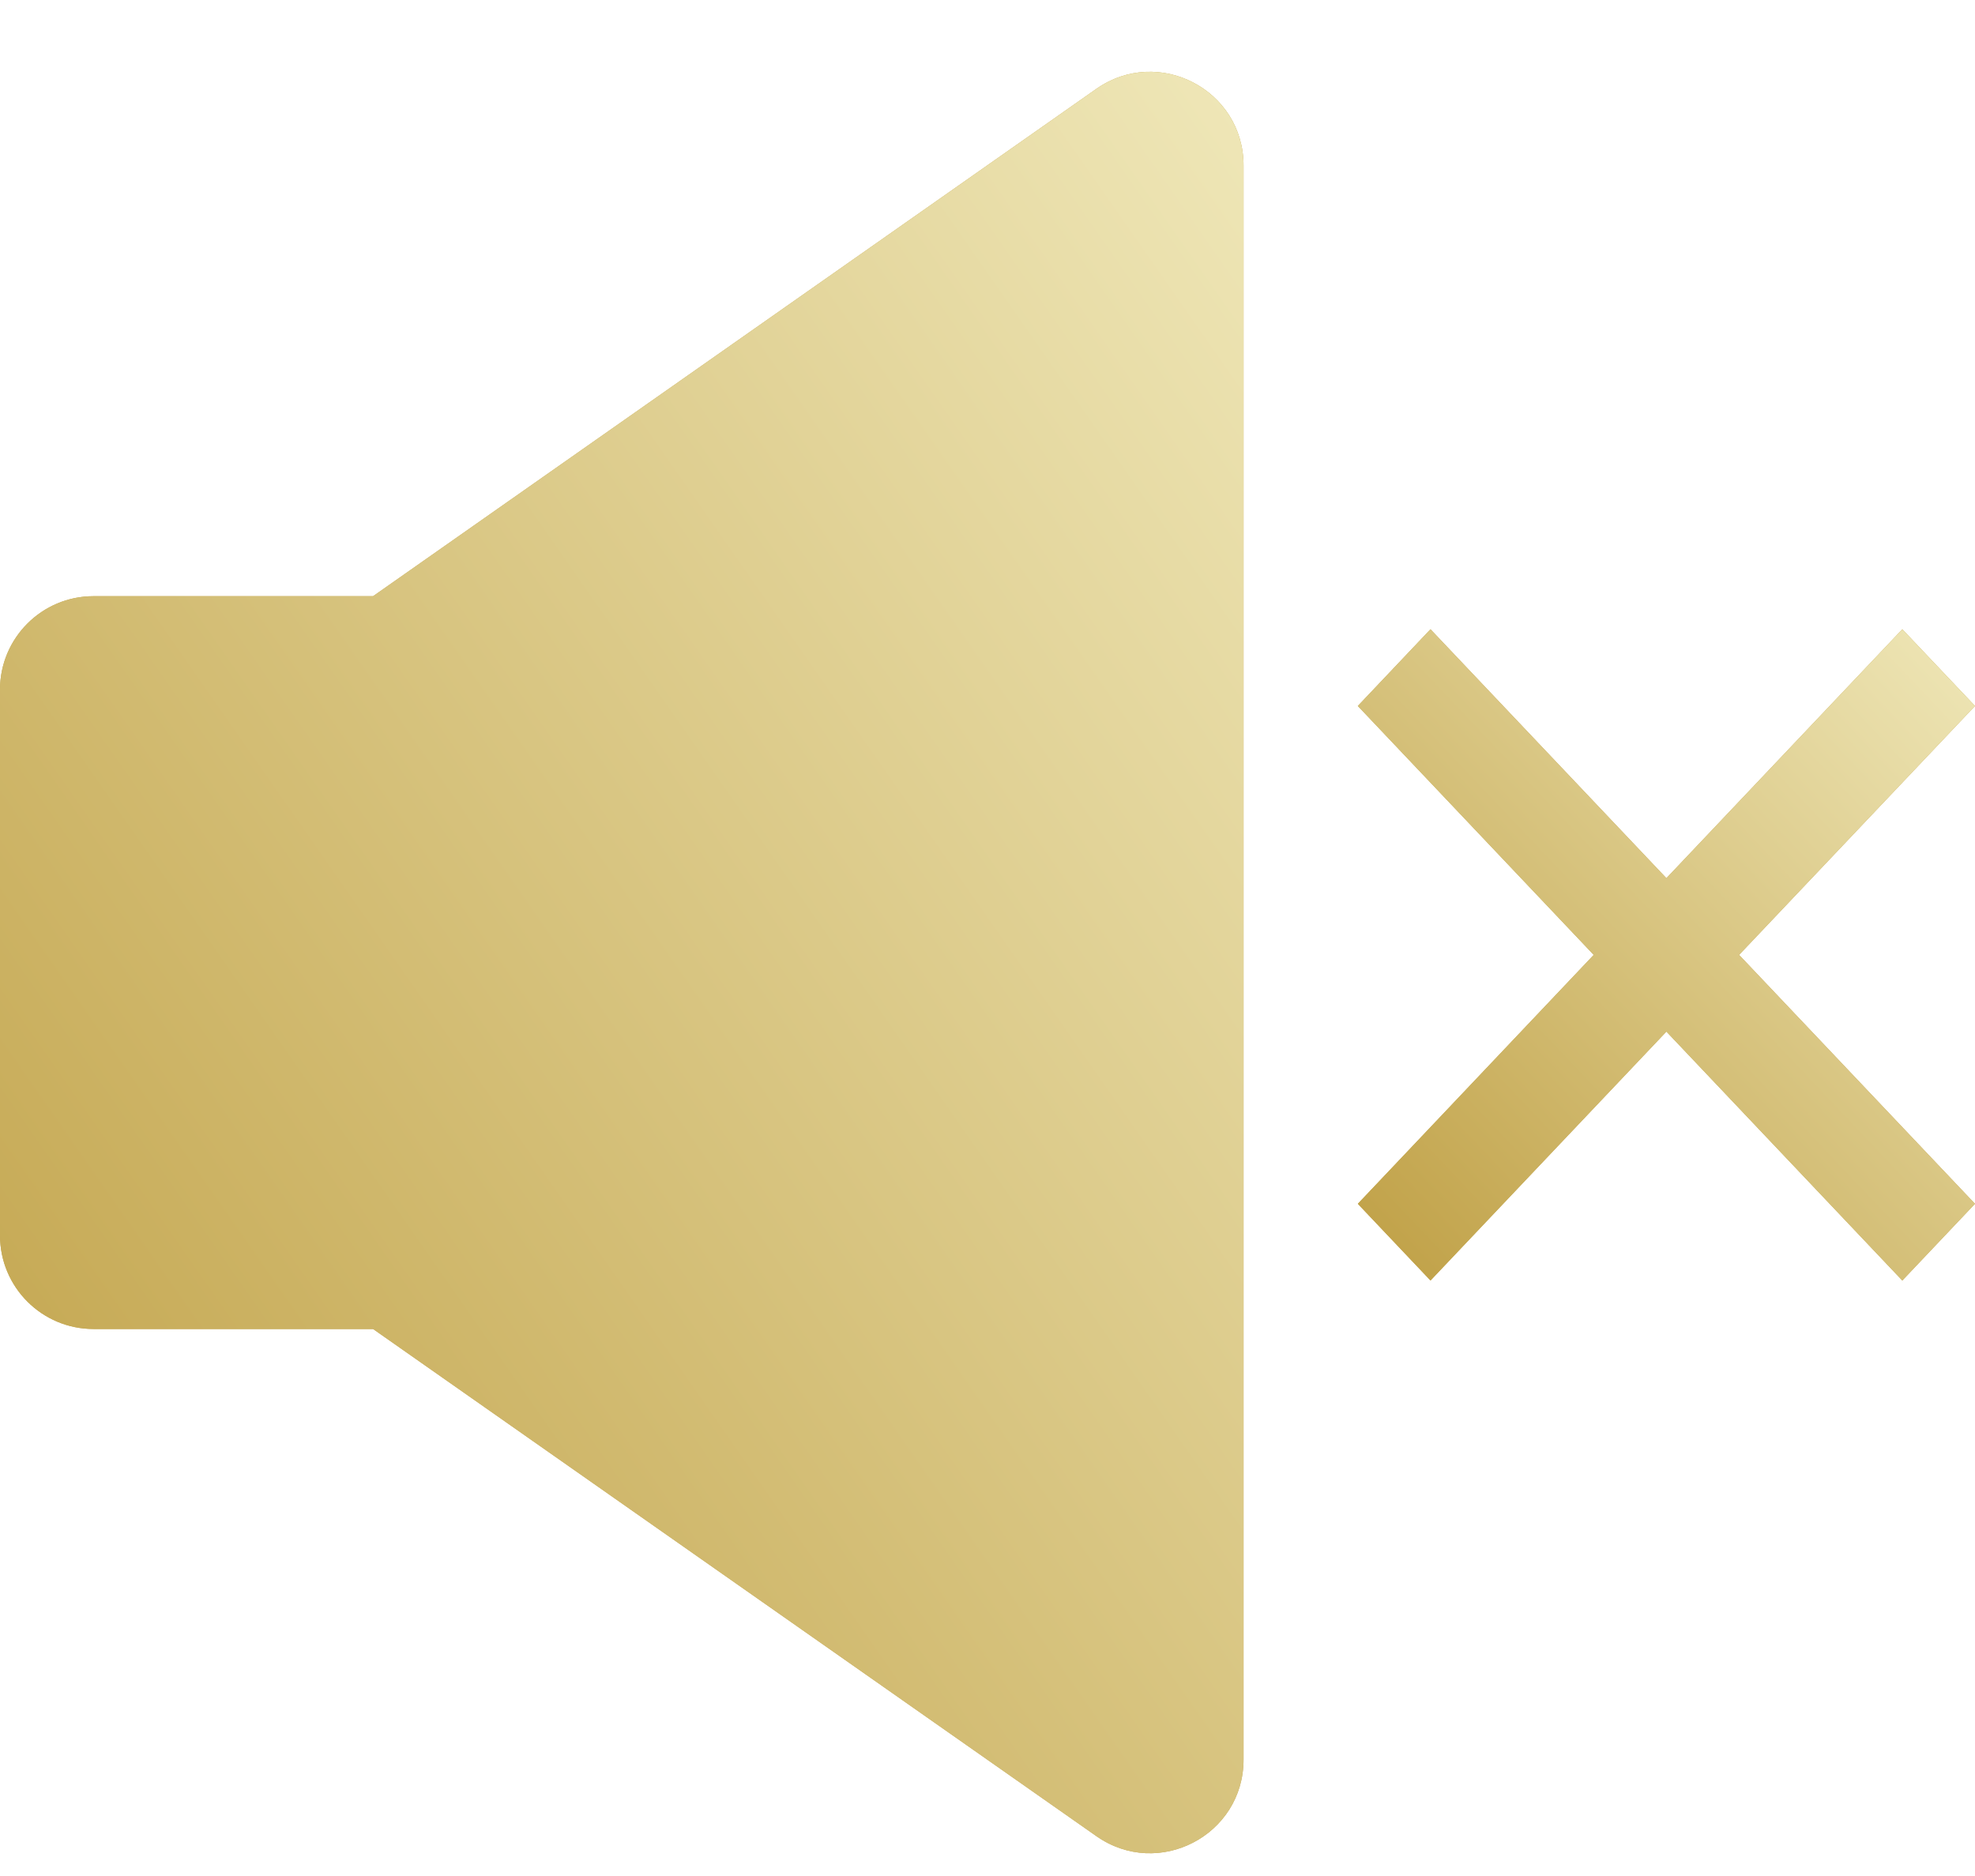
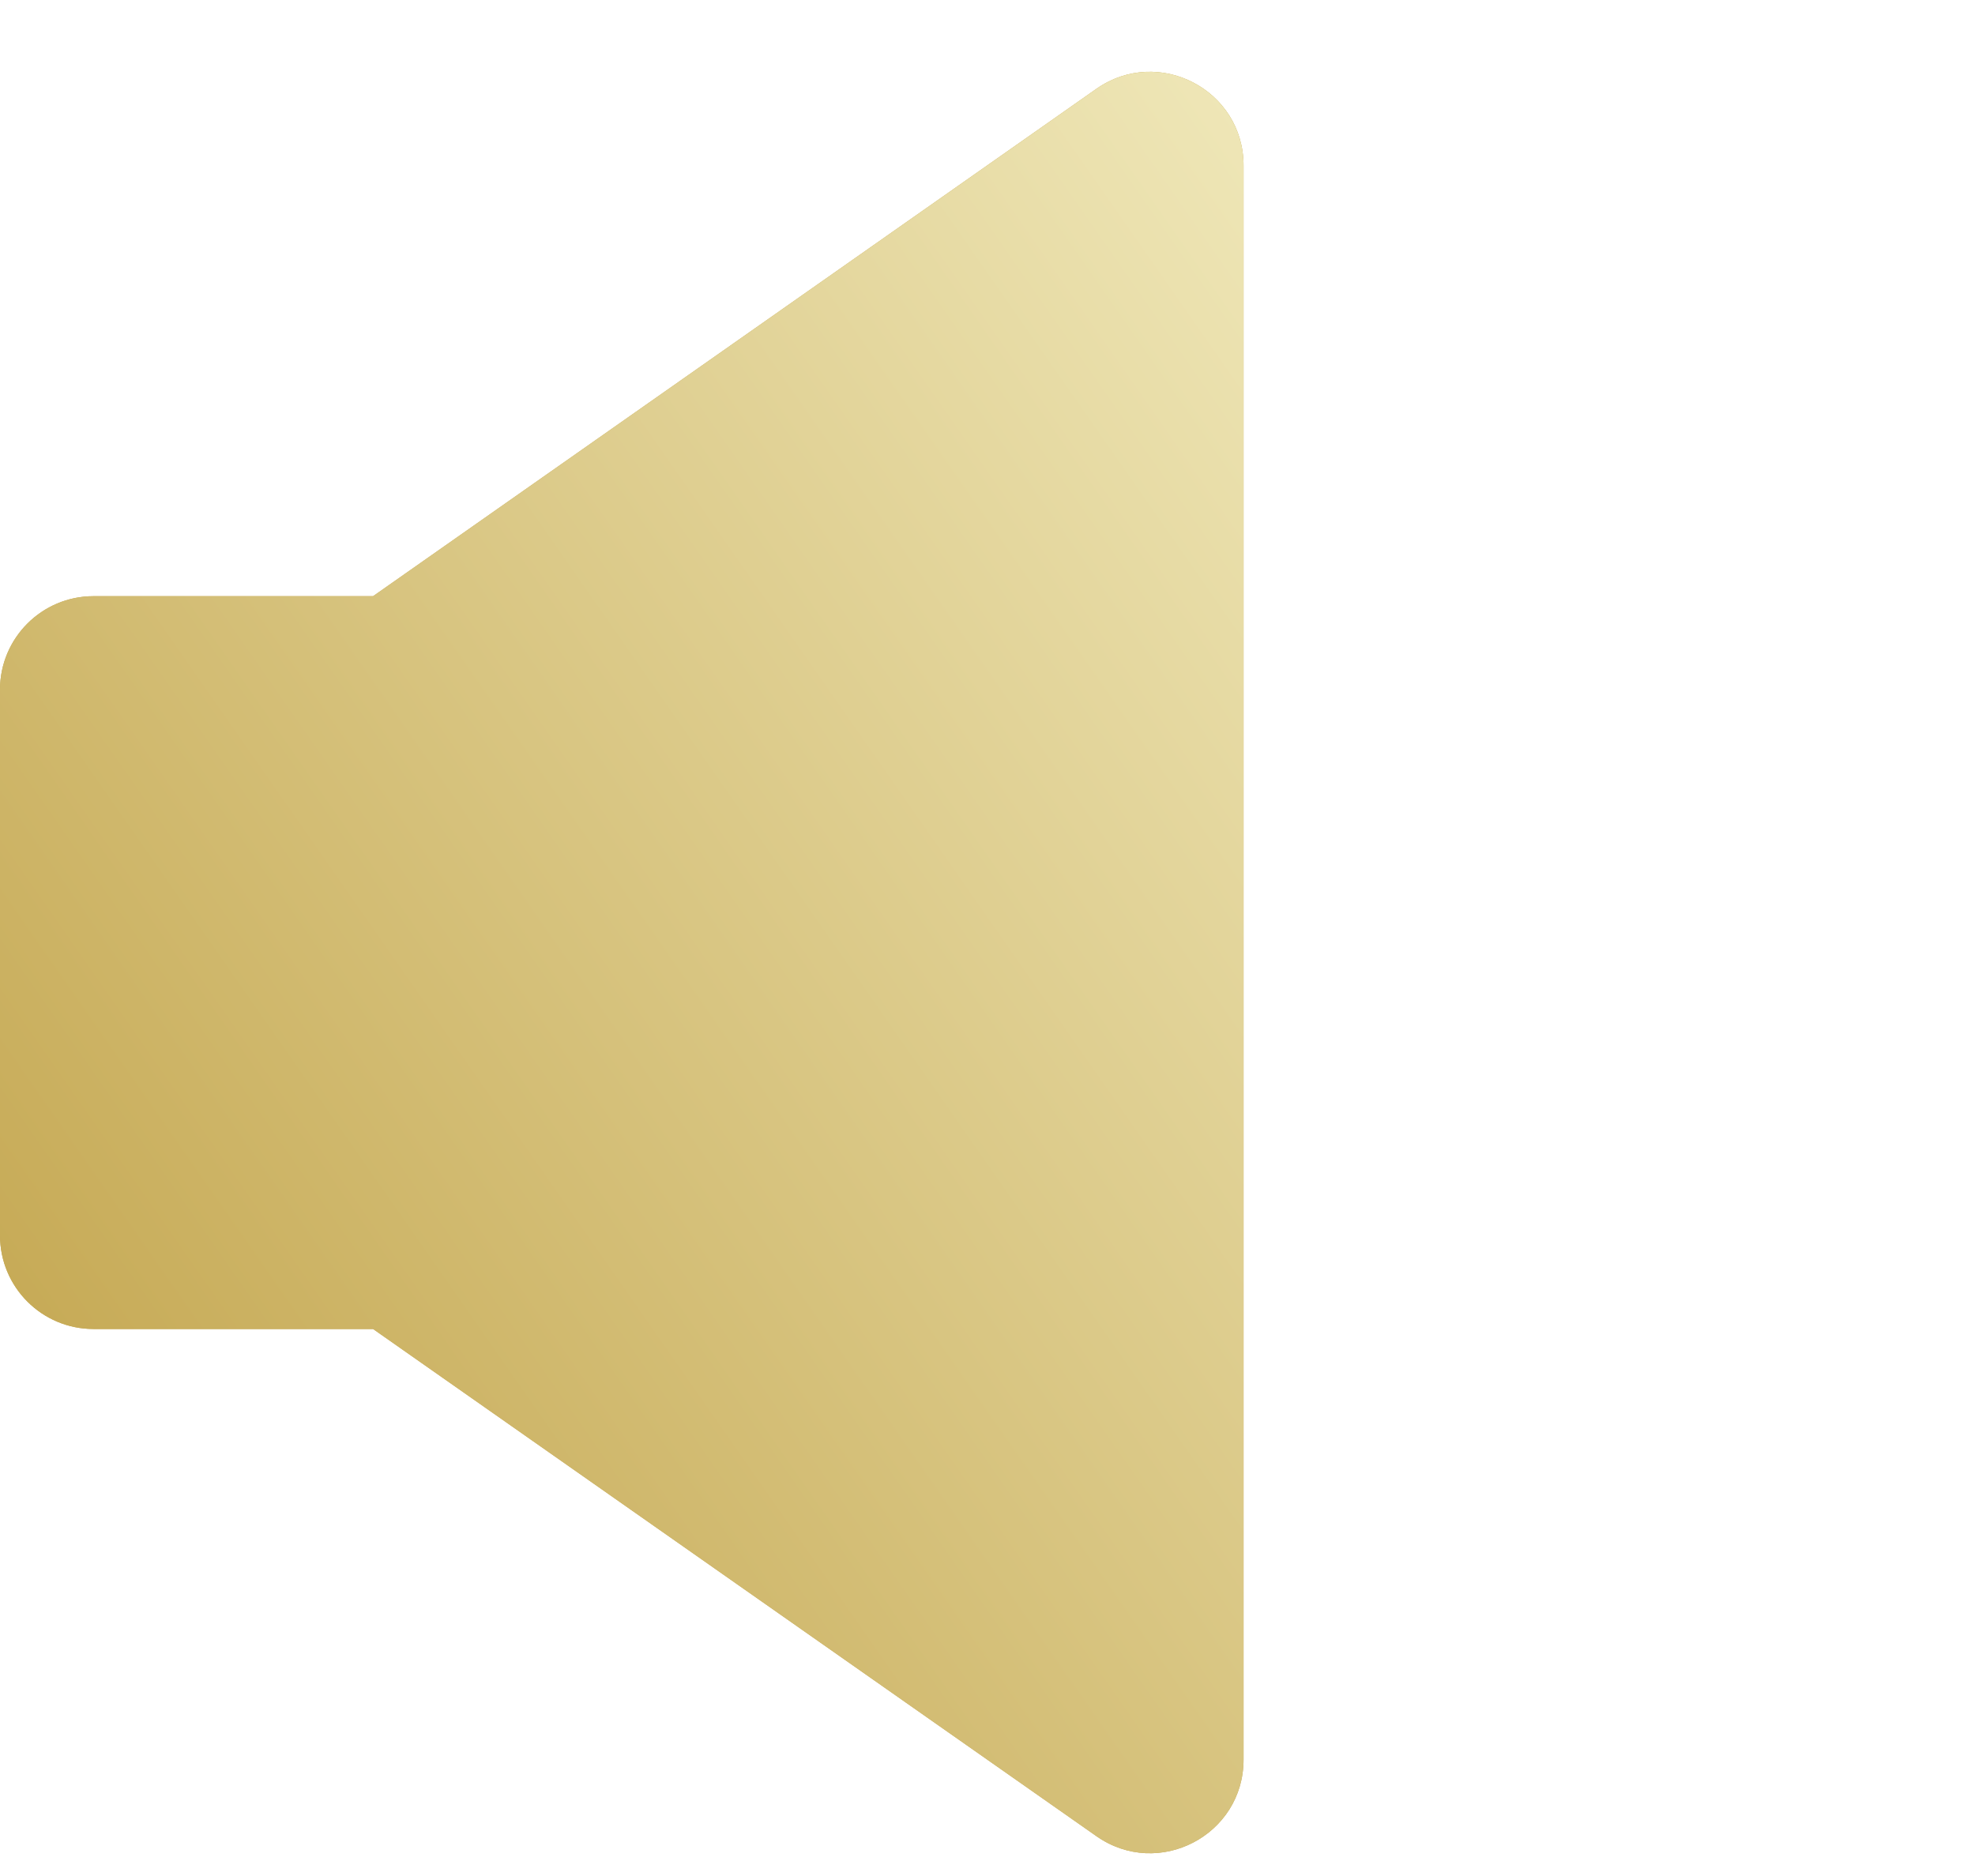
<svg xmlns="http://www.w3.org/2000/svg" width="20" height="19" viewBox="0 0 20 19" fill="none">
  <path fill-rule="evenodd" clip-rule="evenodd" d="M12.593 1.676C12.593 0.909 11.73 0.46 11.102 0.9L3.778 6.038H0.947C0.424 6.038 0 6.462 0 6.985V12.512C0 13.036 0.424 13.46 0.947 13.46H3.778L11.102 18.596C11.73 19.037 12.593 18.588 12.593 17.821V1.676Z" fill="#C2A44B" />
  <path fill-rule="evenodd" clip-rule="evenodd" d="M12.593 1.676C12.593 0.909 11.73 0.46 11.102 0.9L3.778 6.038H0.947C0.424 6.038 0 6.462 0 6.985V12.512C0 13.036 0.424 13.46 0.947 13.46H3.778L11.102 18.596C11.73 19.037 12.593 18.588 12.593 17.821V1.676Z" fill="url(#paint0_linear_2527_2126)" />
-   <path d="M20 7.15L19.264 6.373L16.875 8.894L14.486 6.373L13.75 7.15L16.139 9.671L13.75 12.192L14.486 12.969L16.875 10.448L19.264 12.969L20 12.192L17.611 9.671L20 7.15Z" fill="#C2A44B" />
-   <path d="M20 7.15L19.264 6.373L16.875 8.894L14.486 6.373L13.75 7.15L16.139 9.671L13.75 12.192L14.486 12.969L16.875 10.448L19.264 12.969L20 12.192L17.611 9.671L20 7.15Z" fill="url(#paint1_linear_2527_2126)" />
  <defs>
    <linearGradient id="paint0_linear_2527_2126" x1="6.297" y1="-8.295" x2="-10.64" y2="3.526" gradientUnits="userSpaceOnUse">
      <stop stop-color="#EFE7B8" />
      <stop offset="1" stop-color="#BF9F44" />
    </linearGradient>
    <linearGradient id="paint1_linear_2527_2126" x1="16.875" y1="3.075" x2="10.288" y2="9.316" gradientUnits="userSpaceOnUse">
      <stop stop-color="#EFE7B8" />
      <stop offset="1" stop-color="#BF9F44" />
    </linearGradient>
  </defs>
</svg>